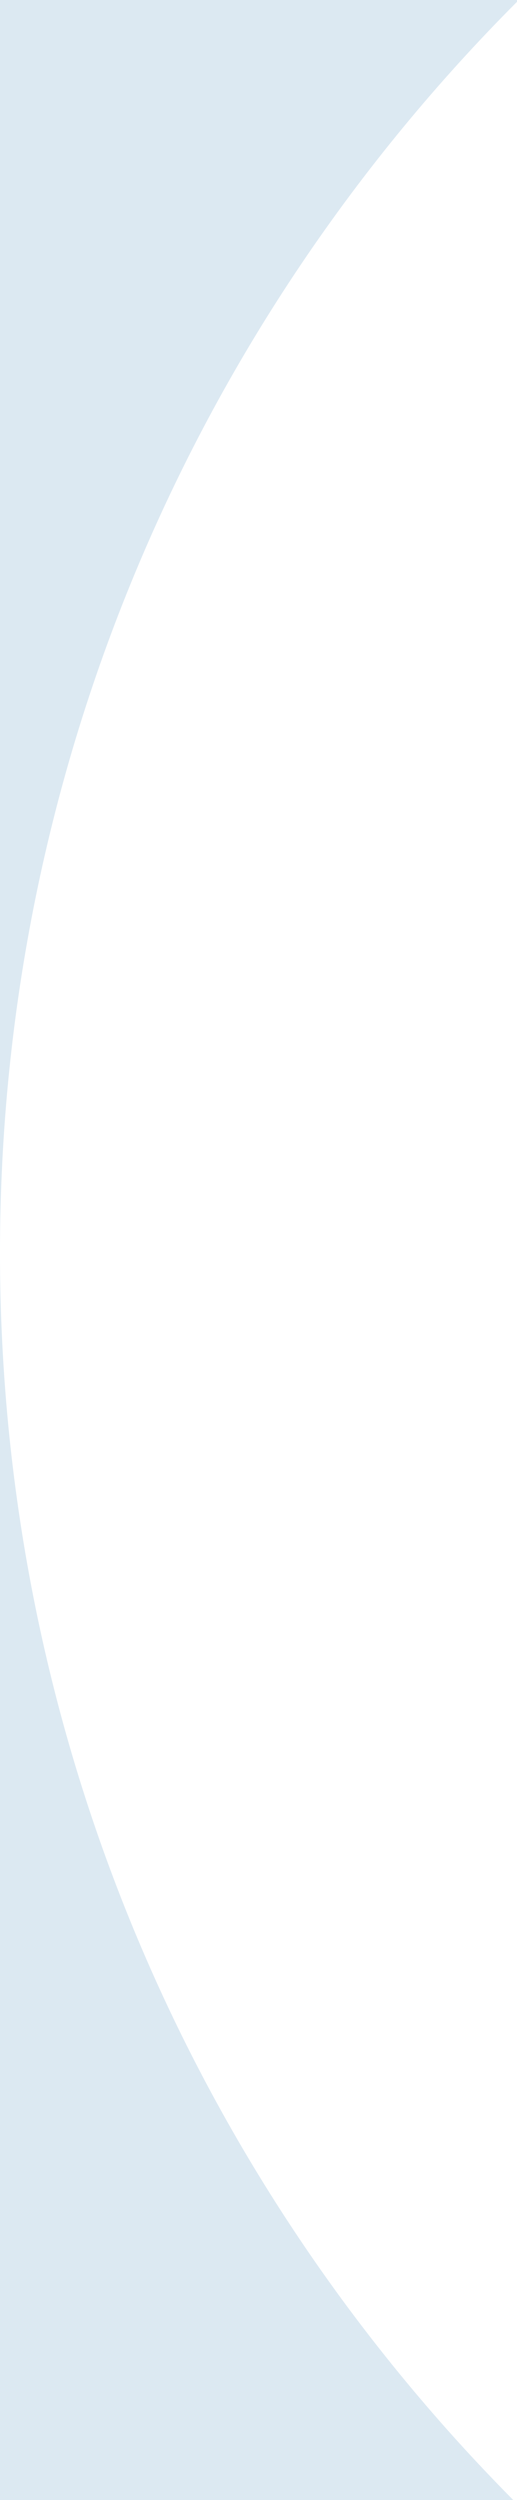
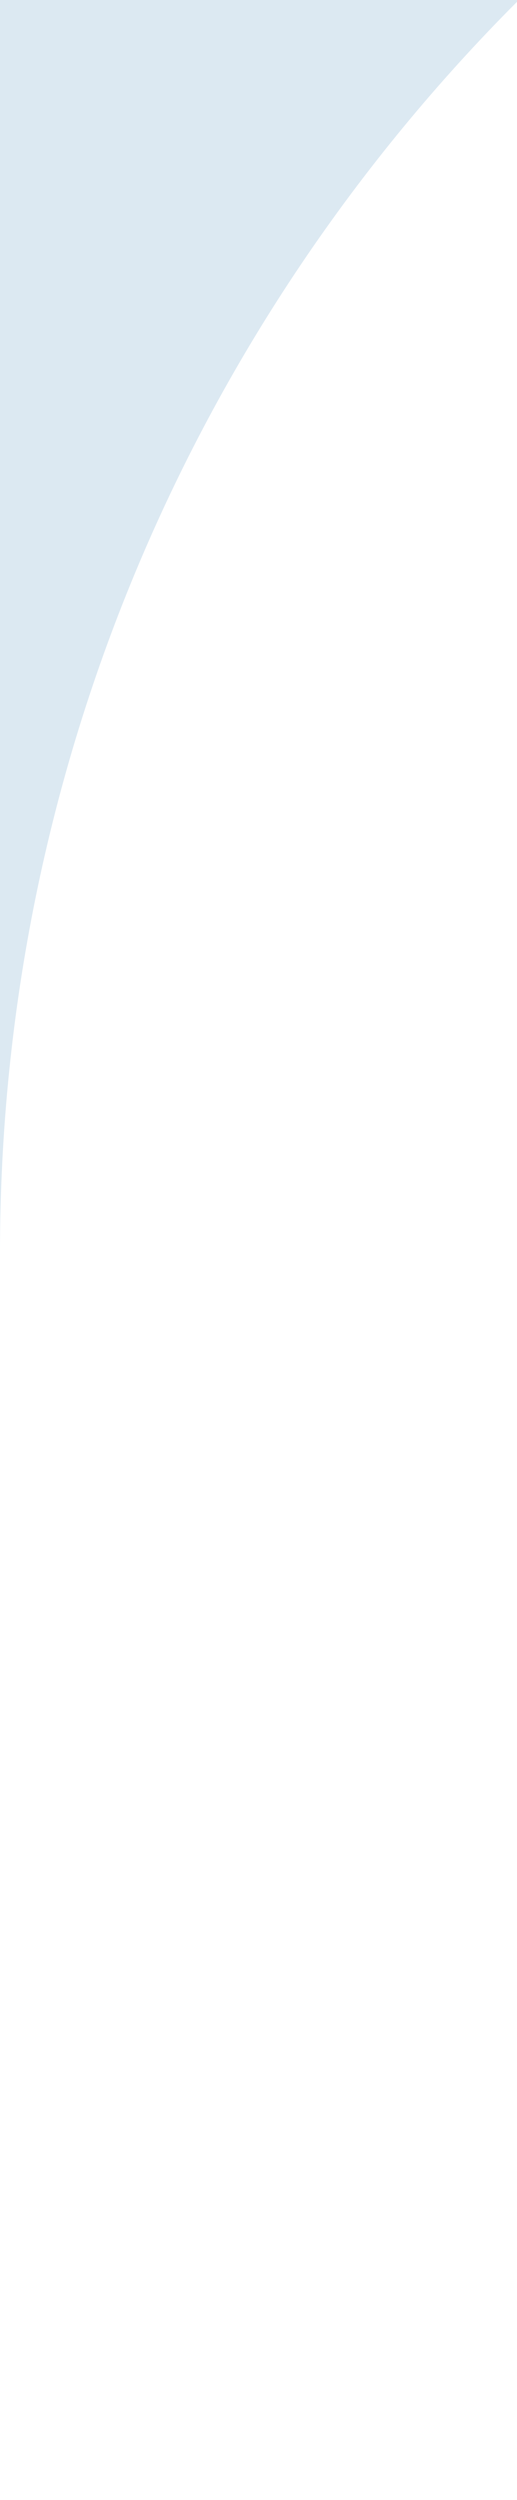
<svg xmlns="http://www.w3.org/2000/svg" width="94" height="454" viewBox="0 0 94 454" fill="none">
  <path d="M94 0.33C35.917 58.497 0 138.804 0 227.5V0H94V0.33Z" fill="#DCE9F2" />
-   <path d="M93.333 454H0V227.5C0 315.856 35.642 395.887 93.333 454Z" fill="#DCE9F2" />
</svg>